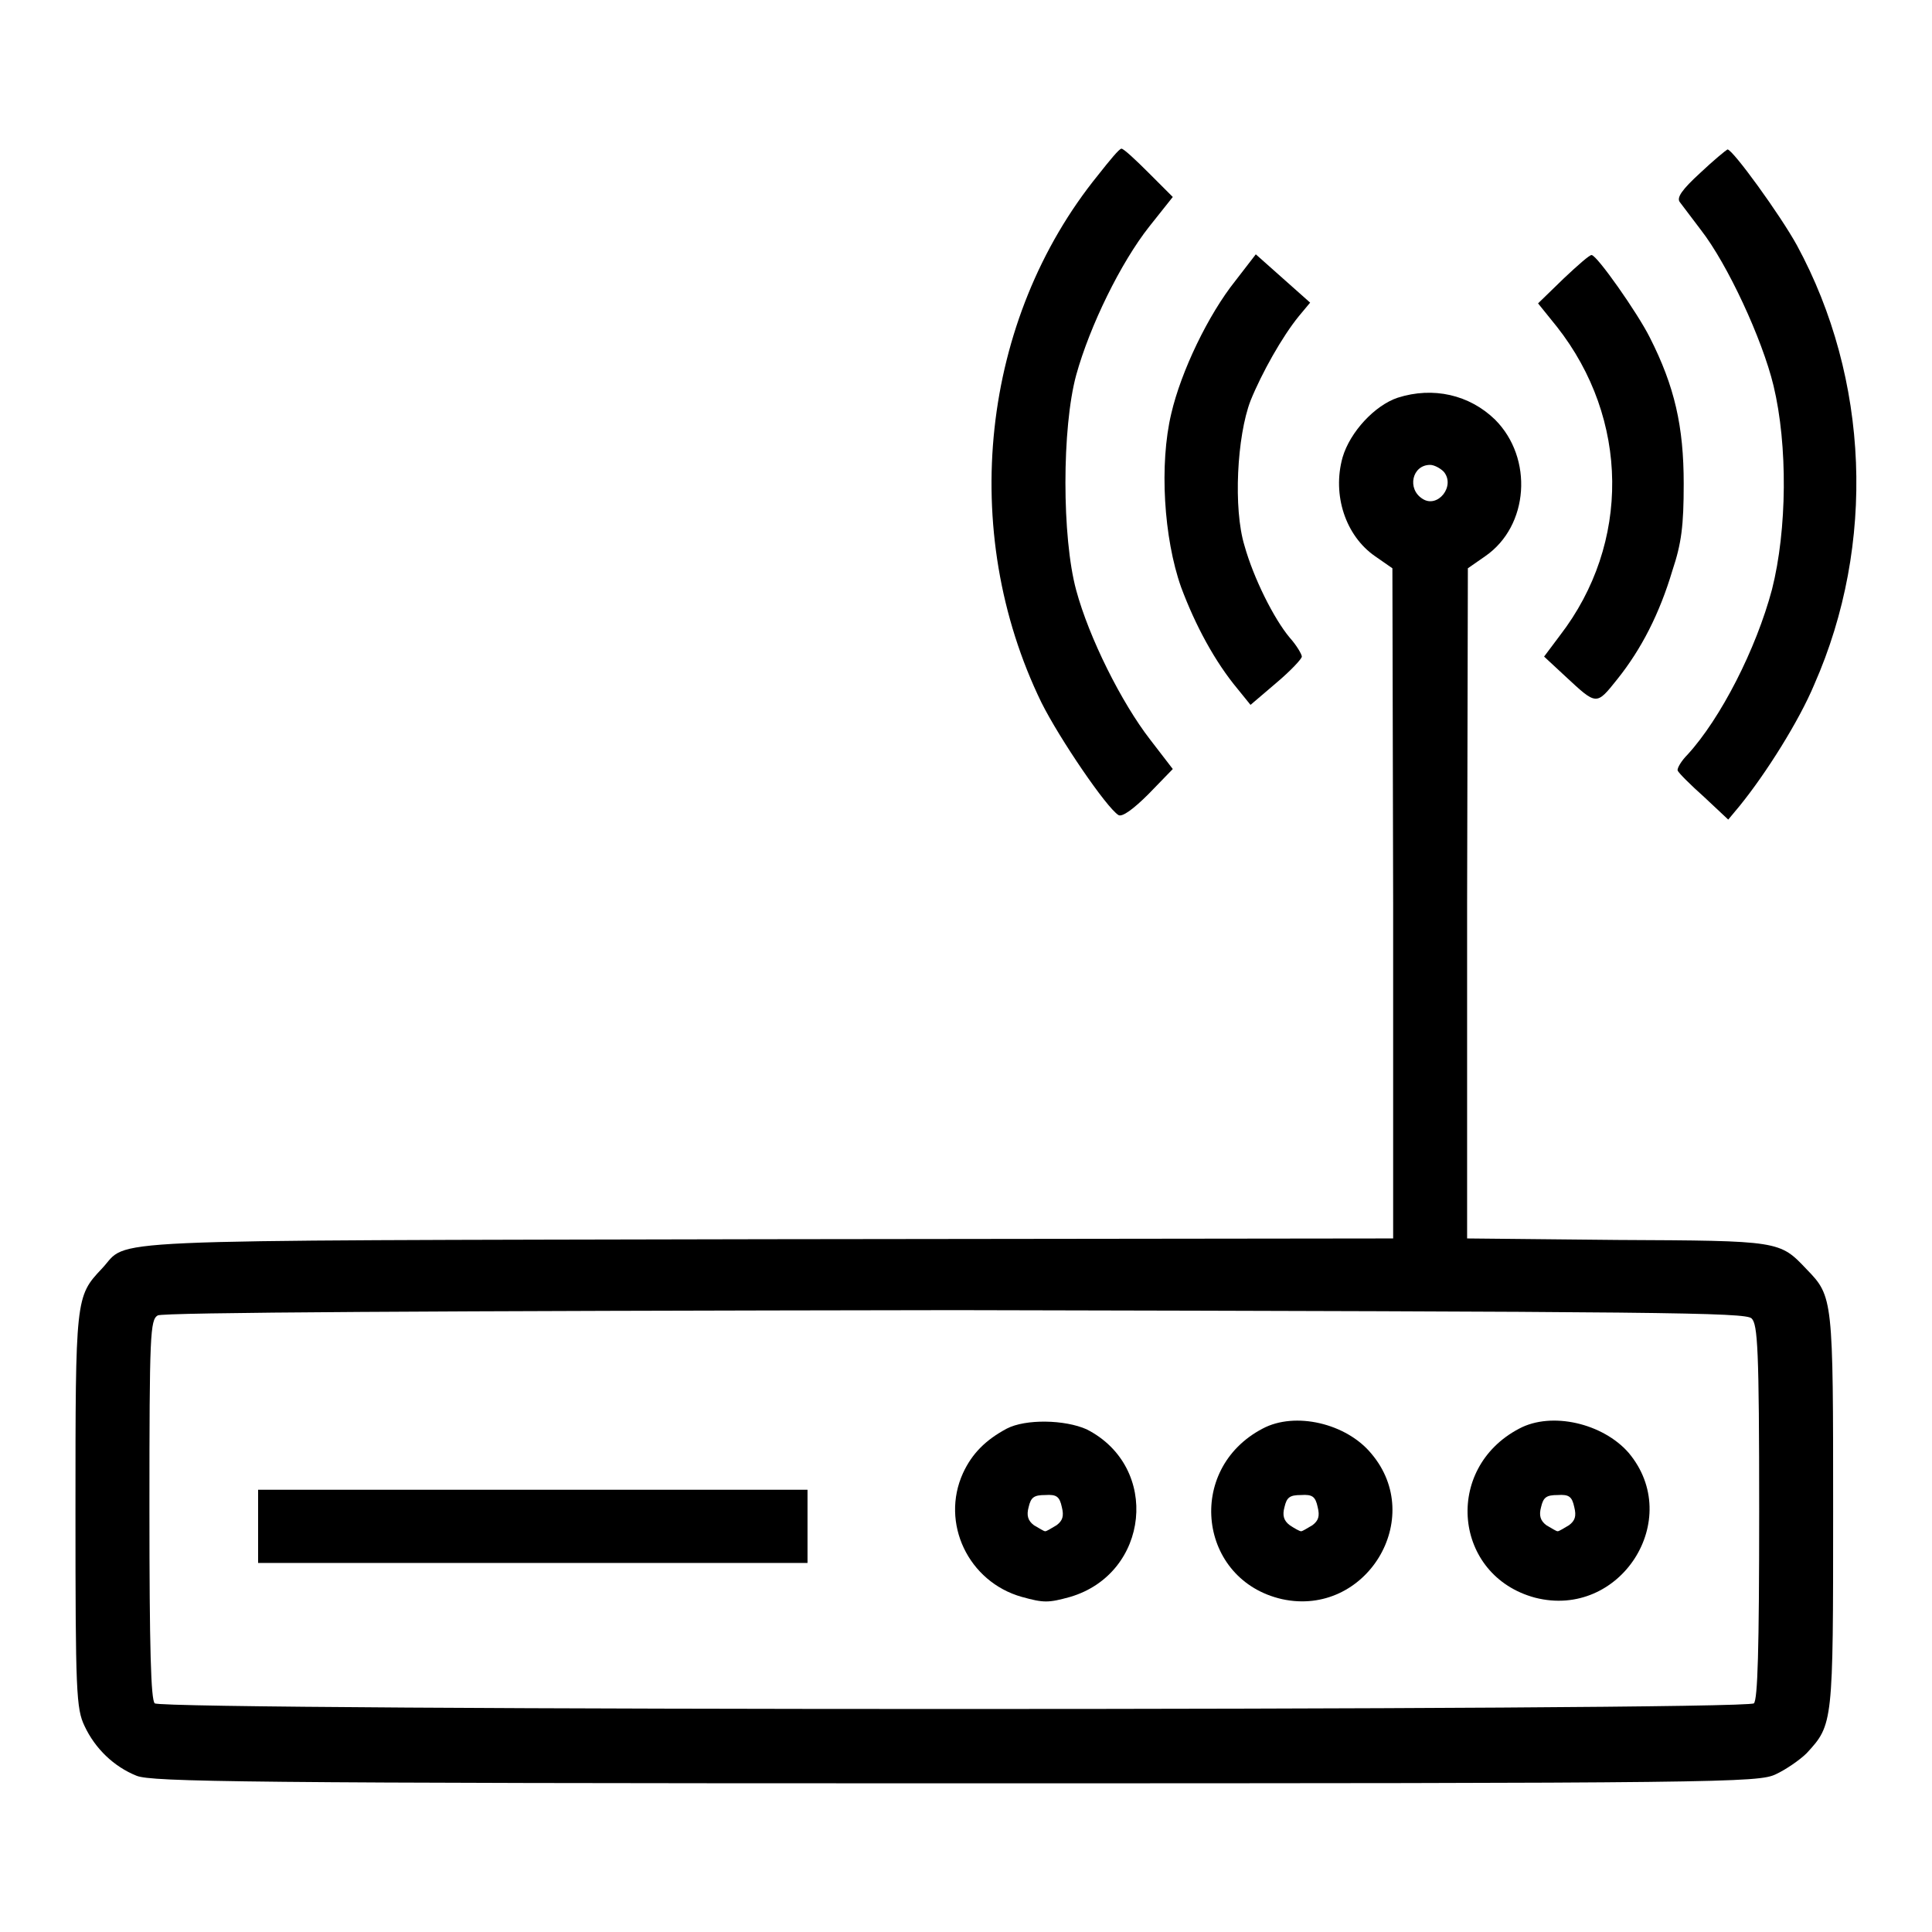
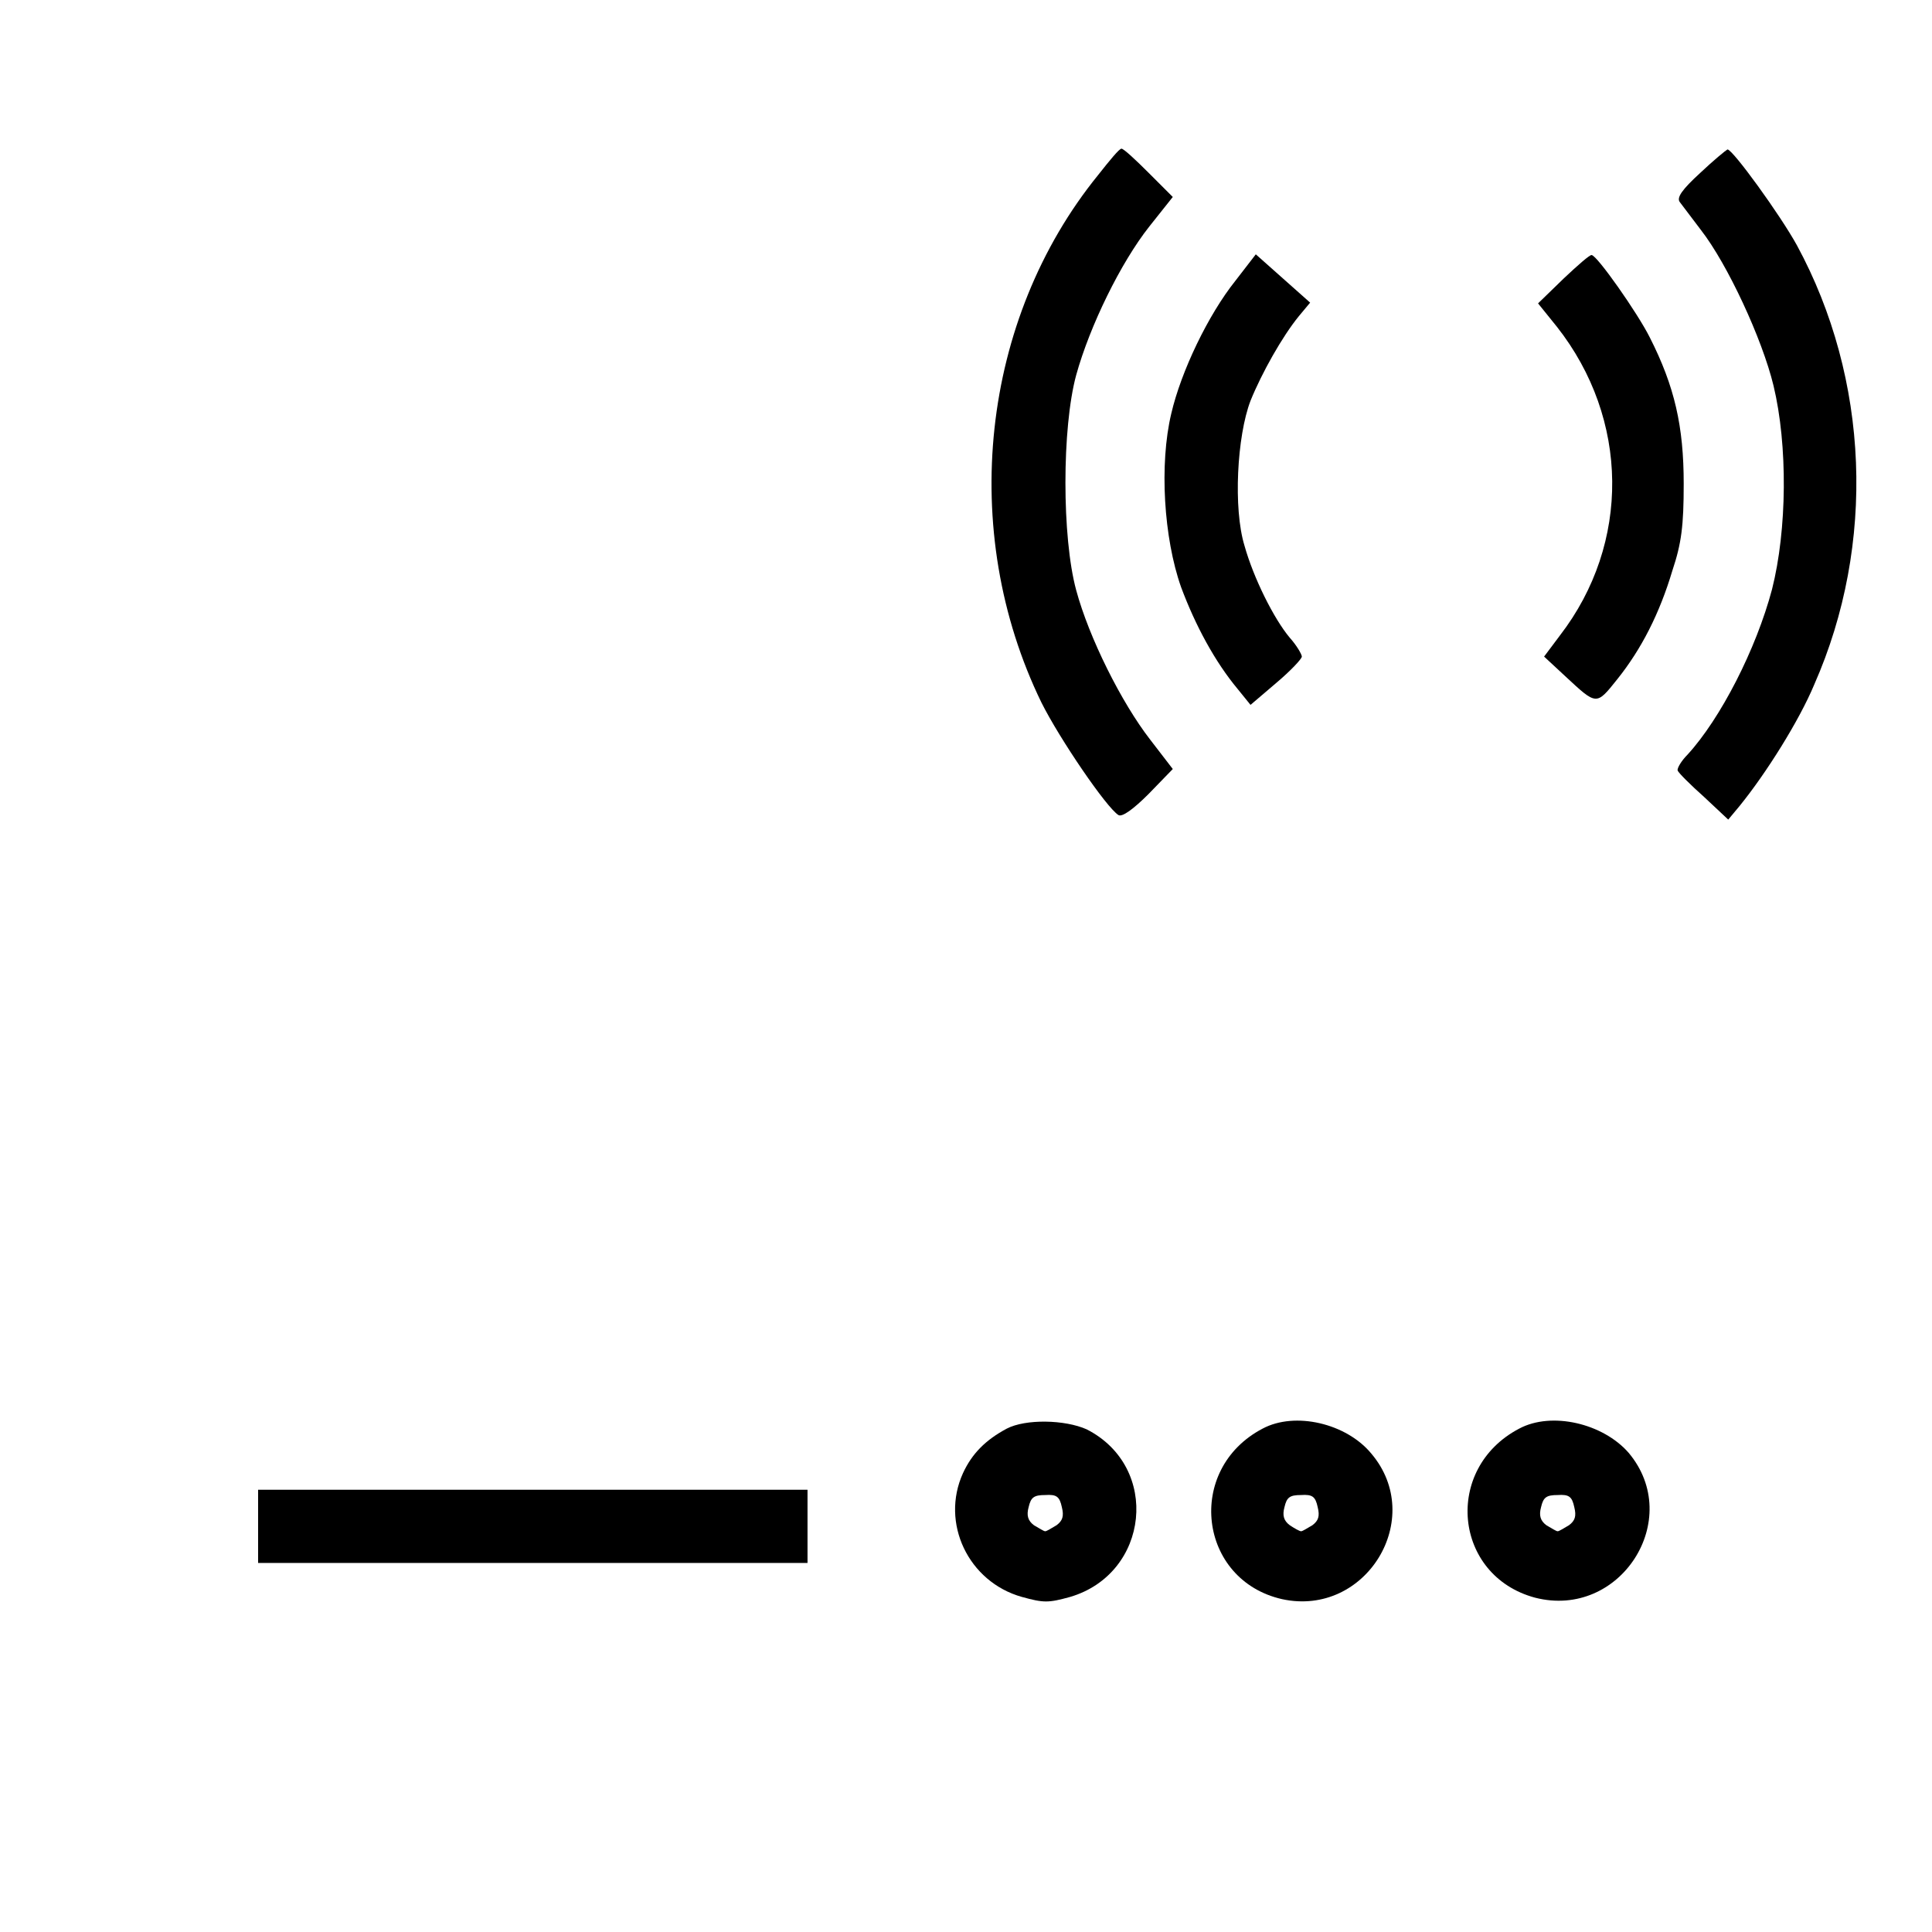
<svg xmlns="http://www.w3.org/2000/svg" version="1.1" x="0px" y="0px" viewBox="0 0 256 256" enable-background="new 0 0 256 256" xml:space="preserve">
  <g>
    <g>
      <g>
-         <path fill="#000000" d="M145.5,23.2C130,42.3,126.9,70.3,138,93.1c2.4,4.8,8.6,13.9,10.2,14.9c0.5,0.3,2-0.8,4-2.8l3.2-3.3l-3-3.9c-3.8-4.9-8.1-13.5-9.8-19.8c-1.9-7-1.9-21.5,0-28.5c1.8-6.5,5.9-14.9,9.7-19.7l3.1-3.9l-3.2-3.2c-1.7-1.7-3.3-3.2-3.6-3.2S147,21.3,145.5,23.2z" />
+         <path fill="#000000" d="M145.5,23.2C130,42.3,126.9,70.3,138,93.1c2.4,4.8,8.6,13.9,10.2,14.9c0.5,0.3,2-0.8,4-2.8l3.2-3.3l-3-3.9c-3.8-4.9-8.1-13.5-9.8-19.8c-1.9-7-1.9-21.5,0-28.5c1.8-6.5,5.9-14.9,9.7-19.7l3.1-3.9l-3.2-3.2c-1.7-1.7-3.3-3.2-3.6-3.2S147,21.3,145.5,23.2" />
        <path fill="#000000" d="M225.3,22.9c-2.4,2.2-3.2,3.3-2.7,3.9c0.3,0.4,1.6,2.1,2.8,3.7c3.5,4.5,8.1,14.4,9.6,20.6c1.9,7.9,1.8,19.1-0.2,27c-2.1,7.9-6.8,17.1-11.2,21.9c-0.8,0.8-1.4,1.8-1.3,2.1c0.1,0.3,1.7,1.9,3.5,3.5l3.2,3l1.5-1.8c3.5-4.3,7.9-11.3,9.9-16.1c8.2-18.6,7.3-40.5-2.3-58.2c-2.2-4-8.5-12.7-9.2-12.7C228.7,19.9,227.1,21.2,225.3,22.9z" />
        <path fill="#000000" d="M163.7,37.2c-3.6,4.5-7.2,12-8.5,17.6c-1.6,6.7-1,16.5,1.3,23c1.9,5.1,4.5,9.9,7.5,13.5l1.7,2.1l3.4-2.9c1.9-1.6,3.4-3.2,3.4-3.5c0-0.3-0.7-1.5-1.6-2.5c-2.1-2.5-4.8-7.9-6-12.2c-1.5-4.9-1-14.5,0.8-19.2c1.5-3.7,4.2-8.5,6.4-11.2l1.5-1.8l-3.6-3.2l-3.6-3.2L163.7,37.2z" />
        <path fill="#000000" d="M207.2,36.9l-3.4,3.3l2.5,3.1c9.6,12.2,9.8,28.7,0.4,40.9l-2.1,2.8l2.8,2.6c4.2,3.9,4.1,3.9,6.9,0.4c3.2-4,5.6-8.7,7.3-14.4c1.2-3.6,1.5-5.9,1.5-11.5c0-7.6-1.2-12.9-4.5-19.4c-1.6-3.2-7-10.9-7.7-10.9C210.7,33.7,209,35.2,207.2,36.9z" />
-         <path fill="#000000" d="M185.2,52.7c-3,1-6.3,4.5-7.3,7.9c-1.4,5,0.4,10.4,4.3,13.1l2.3,1.6l0.1,44.4v44.4l-82.9,0.1c-91.5,0.2-84.4-0.1-88.2,3.9C10,171.8,10,172,10,200.3c0,23.9,0.1,26.1,1.2,28.4c1.4,3,3.9,5.4,6.9,6.6c2,0.8,13.8,1,108.5,1c102.1,0,106.4-0.1,108.7-1.2c1.3-0.6,3.2-1.9,4.1-2.8c3.5-3.8,3.5-3.9,3.5-32.1c0-28.1,0-28.4-3.5-32c-3.6-3.8-3.5-3.8-25.1-3.9l-19.9-0.2v-44.4l0.1-44.4l2.3-1.6c5.8-4,6.4-13,1.3-18.1C194.7,52.3,189.9,51.2,185.2,52.7z M191.3,62.5c1.6,1.9-0.8,4.9-2.8,3.6c-2.1-1.3-1.4-4.5,1-4.5C190,61.6,190.8,62,191.3,62.5z M232.1,174.7c0.8,0.8,1,4,1,25.6c0,18.4-0.2,24.9-0.7,25.4c-1,1-210.9,1-211.9,0c-0.5-0.5-0.7-7.1-0.7-25.8c0-23.2,0.1-25,1.1-25.6c0.7-0.4,35.7-0.6,105.7-0.7C220.9,173.8,231.3,173.9,232.1,174.7z" />
        <path fill="#000000" d="M133.4,189.3c-2.8,1.5-4.6,3.3-5.8,5.9c-3,6.6,0.7,14.4,7.8,16.4c2.9,0.8,3.5,0.8,6.4,0c10.5-3.1,12-17.2,2.2-22.2C141.1,188.1,135.9,188,133.4,189.3z M140.7,199.7c0.3,1.2,0.1,1.8-0.7,2.4c-0.7,0.4-1.3,0.8-1.5,0.8s-0.8-0.4-1.5-0.8c-0.8-0.6-1-1.3-0.7-2.4c0.3-1.3,0.7-1.6,2.2-1.6C140,198,140.4,198.3,140.7,199.7z" />
        <path fill="#000000" d="M167.3,189.3c-10.3,5.4-8.5,20.1,2.6,22.6c11.1,2.4,19.1-10.7,11.8-19.3C178.4,188.6,171.6,187,167.3,189.3z M174.6,199.7c0.3,1.2,0.1,1.8-0.7,2.4c-0.7,0.4-1.3,0.8-1.5,0.8s-0.9-0.4-1.5-0.8c-0.8-0.6-1-1.3-0.7-2.4c0.3-1.3,0.7-1.6,2.2-1.6C173.9,198,174.3,198.3,174.6,199.7z" />
        <path fill="#000000" d="M201.3,189.3c-10.1,5.3-8.7,19.5,2.1,22.4c11.3,2.9,19.8-10.4,12.4-19.2C212.4,188.6,205.6,187,201.3,189.3z M208.6,199.7c0.3,1.2,0.1,1.8-0.7,2.4c-0.7,0.4-1.3,0.8-1.5,0.8s-0.8-0.4-1.5-0.8c-0.8-0.6-1-1.3-0.7-2.4c0.3-1.3,0.7-1.6,2.2-1.6C207.9,198,208.3,198.3,208.6,199.7z" />
        <path fill="#000000" d="M34.2,202.3v4.8h36.4H107v-4.9v-4.8H70.6H34.2V202.3z" />
      </g>
    </g>
  </g>
</svg>